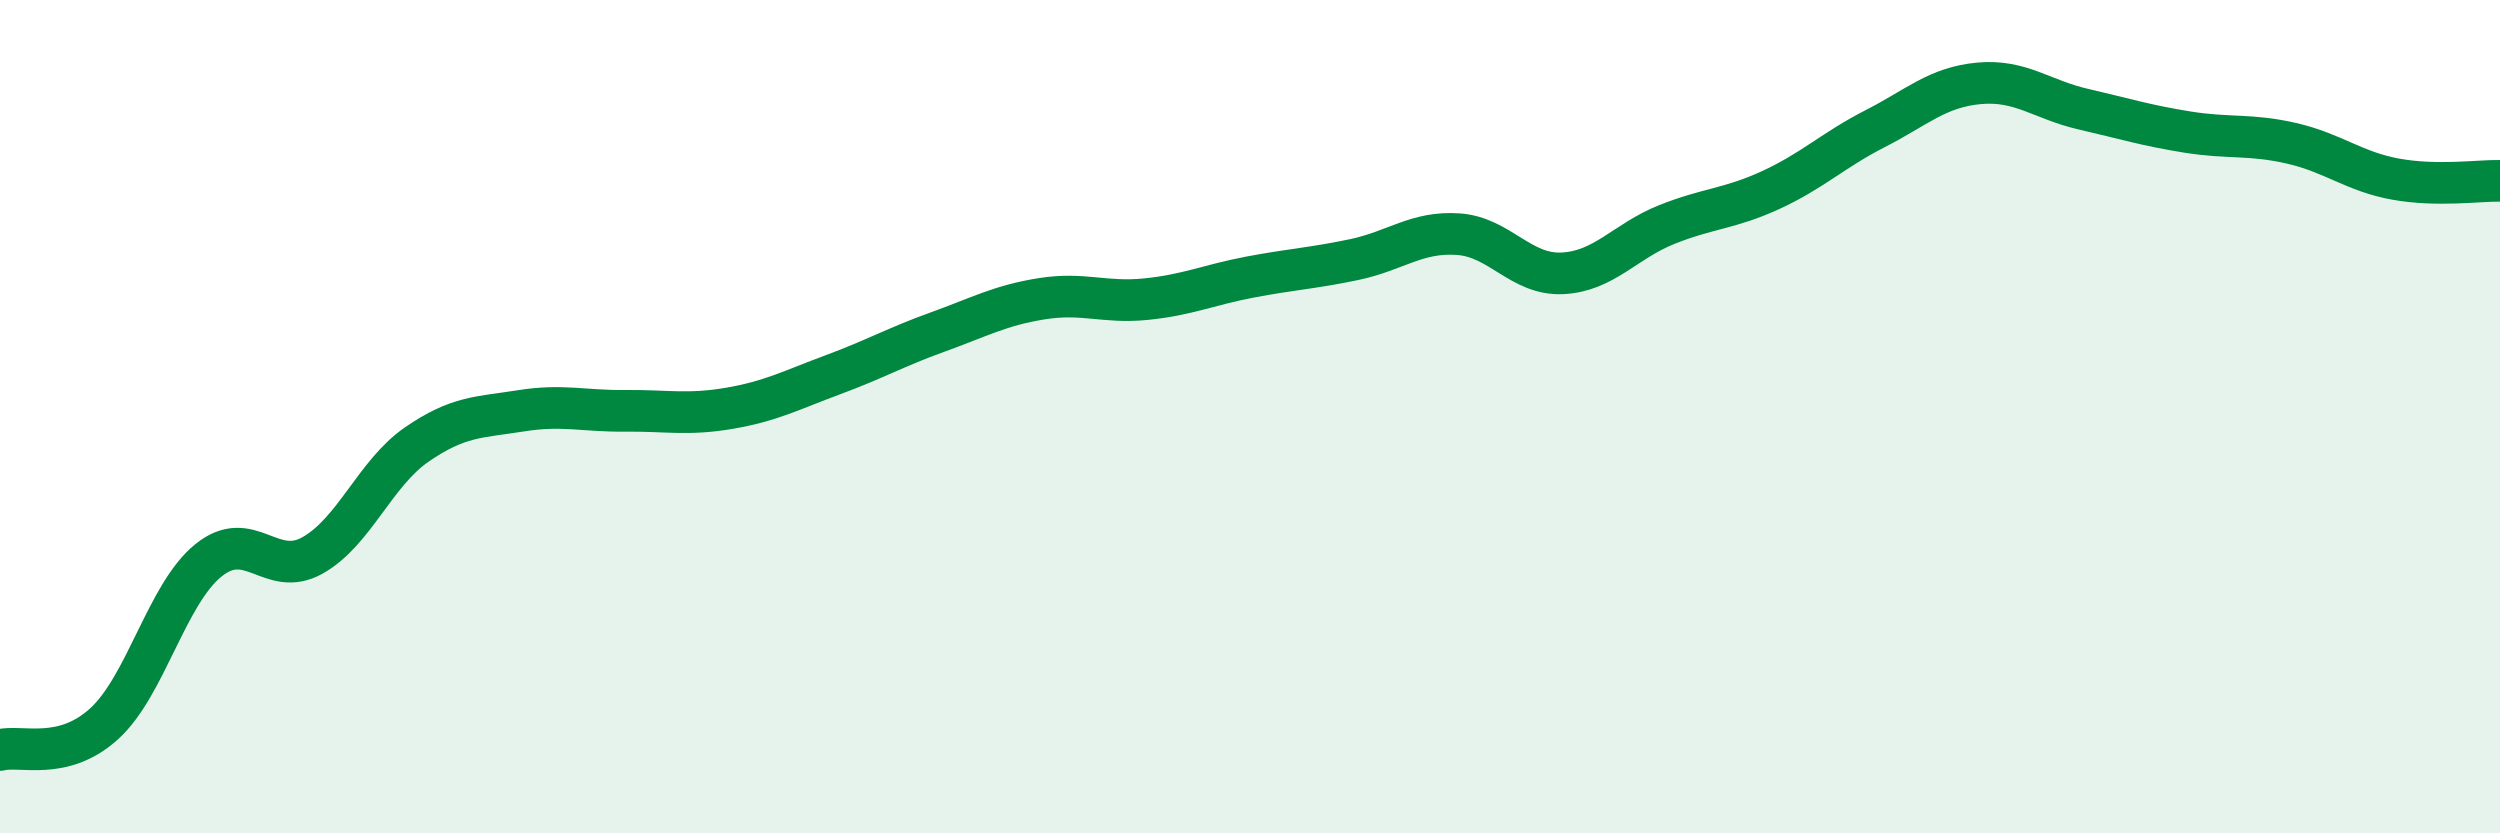
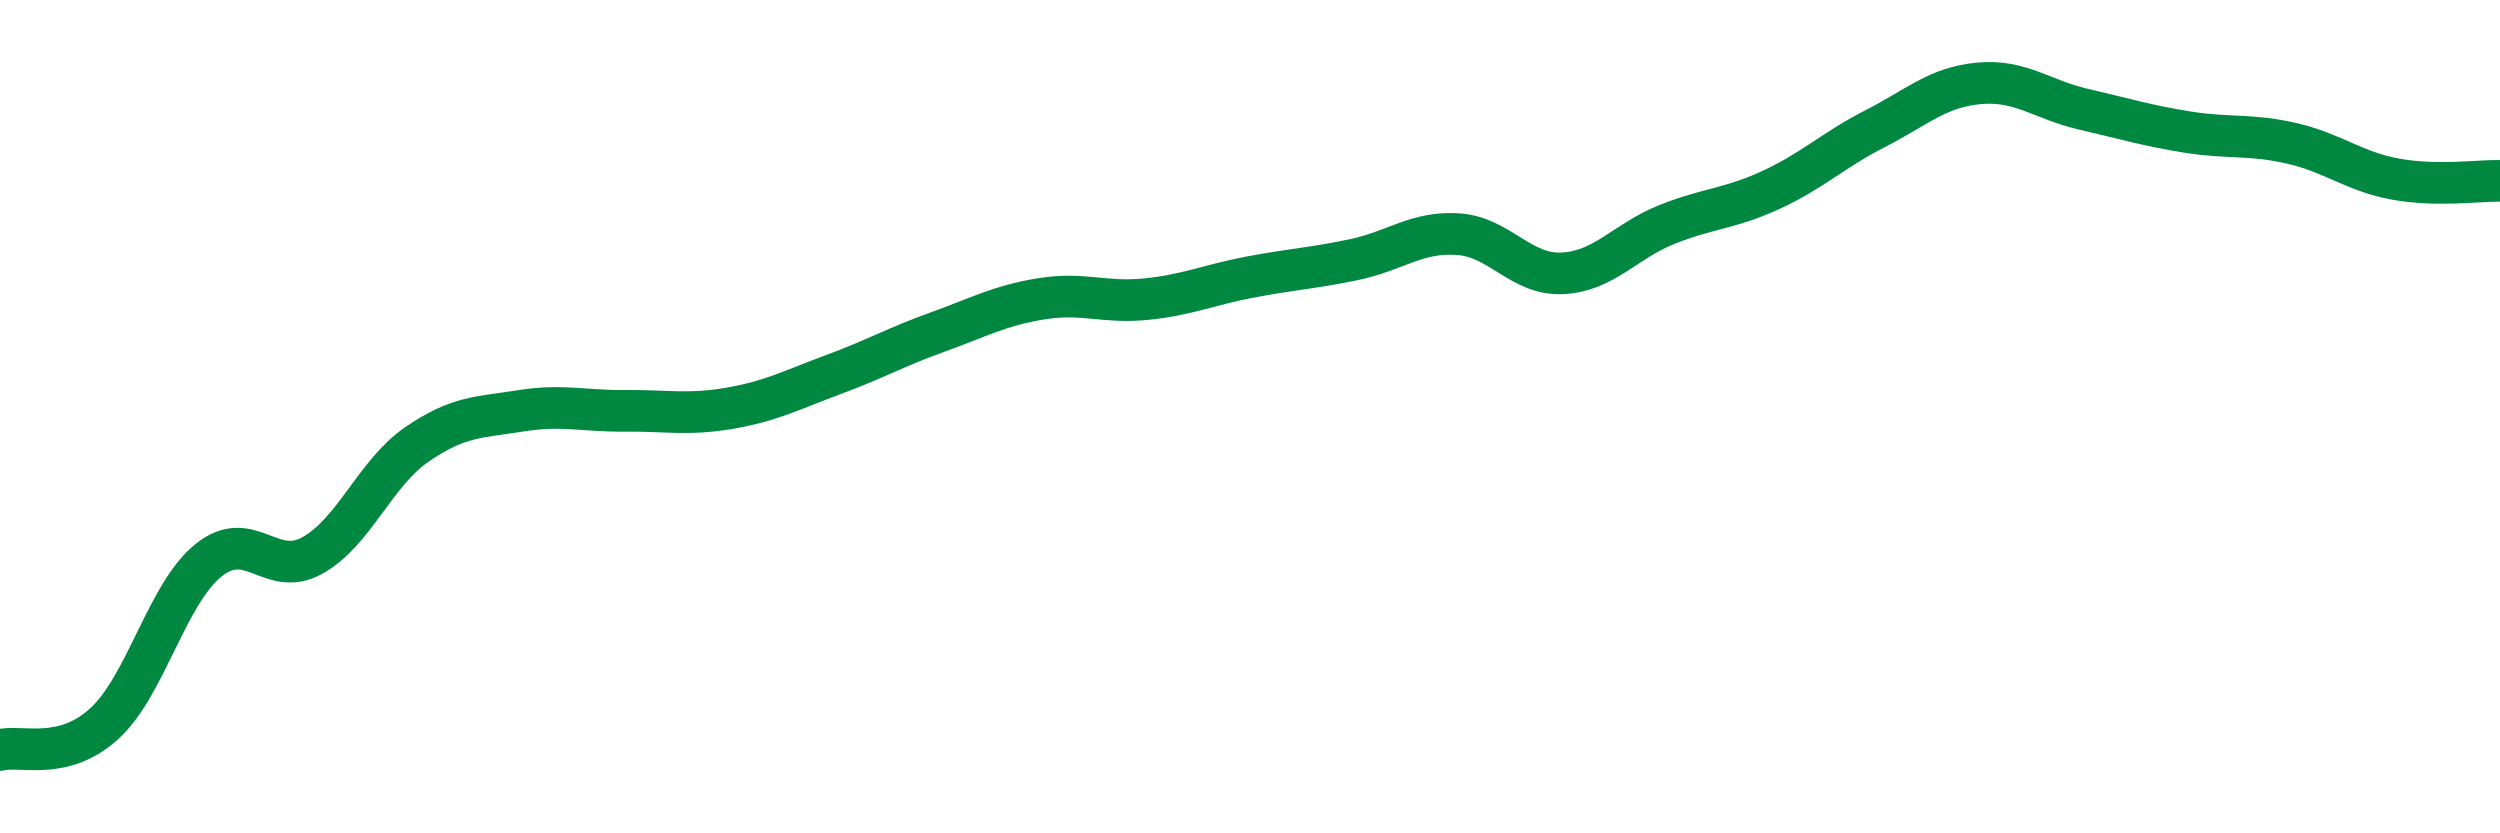
<svg xmlns="http://www.w3.org/2000/svg" width="60" height="20" viewBox="0 0 60 20">
-   <path d="M 0,18 C 0.5,17.87 1.5,18.28 2.5,17.37 C 3.5,16.46 4,14.26 5,13.45 C 6,12.64 6.5,13.89 7.5,13.33 C 8.5,12.77 9,11.36 10,10.67 C 11,9.98 11.5,10.02 12.5,9.86 C 13.5,9.7 14,9.87 15,9.86 C 16,9.85 16.5,9.97 17.5,9.8 C 18.5,9.63 19,9.36 20,8.99 C 21,8.62 21.5,8.33 22.5,7.97 C 23.5,7.61 24,7.33 25,7.17 C 26,7.01 26.5,7.28 27.5,7.18 C 28.5,7.08 29,6.84 30,6.65 C 31,6.46 31.5,6.44 32.5,6.23 C 33.5,6.02 34,5.55 35,5.62 C 36,5.69 36.5,6.61 37.5,6.56 C 38.5,6.51 39,5.79 40,5.39 C 41,4.99 41.5,5.02 42.5,4.56 C 43.5,4.1 44,3.6 45,3.09 C 46,2.58 46.5,2.09 47.5,2 C 48.5,1.91 49,2.39 50,2.62 C 51,2.85 51.5,3.01 52.5,3.17 C 53.5,3.33 54,3.21 55,3.44 C 56,3.67 56.5,4.12 57.5,4.3 C 58.5,4.48 59.5,4.33 60,4.34L60 20L0 20Z" fill="#008740" opacity="0.1" stroke-linecap="round" stroke-linejoin="round" />
  <path d="M 0,18 C 0.5,17.87 1.5,18.28 2.5,17.37 C 3.5,16.46 4,14.26 5,13.45 C 6,12.64 6.5,13.89 7.5,13.33 C 8.5,12.77 9,11.36 10,10.67 C 11,9.98 11.5,10.02 12.5,9.86 C 13.5,9.7 14,9.87 15,9.86 C 16,9.85 16.5,9.97 17.5,9.8 C 18.5,9.63 19,9.36 20,8.99 C 21,8.62 21.5,8.33 22.5,7.97 C 23.5,7.61 24,7.33 25,7.17 C 26,7.01 26.5,7.28 27.5,7.18 C 28.5,7.08 29,6.84 30,6.65 C 31,6.46 31.5,6.44 32.5,6.23 C 33.5,6.02 34,5.55 35,5.62 C 36,5.69 36.5,6.61 37.5,6.56 C 38.5,6.51 39,5.79 40,5.39 C 41,4.99 41.5,5.02 42.5,4.56 C 43.5,4.1 44,3.6 45,3.09 C 46,2.58 46.5,2.09 47.5,2 C 48.5,1.91 49,2.39 50,2.62 C 51,2.85 51.5,3.01 52.5,3.17 C 53.5,3.33 54,3.21 55,3.44 C 56,3.67 56.5,4.12 57.5,4.3 C 58.5,4.48 59.5,4.33 60,4.34" stroke="#008740" stroke-width="1" fill="none" stroke-linecap="round" stroke-linejoin="round" />
</svg>